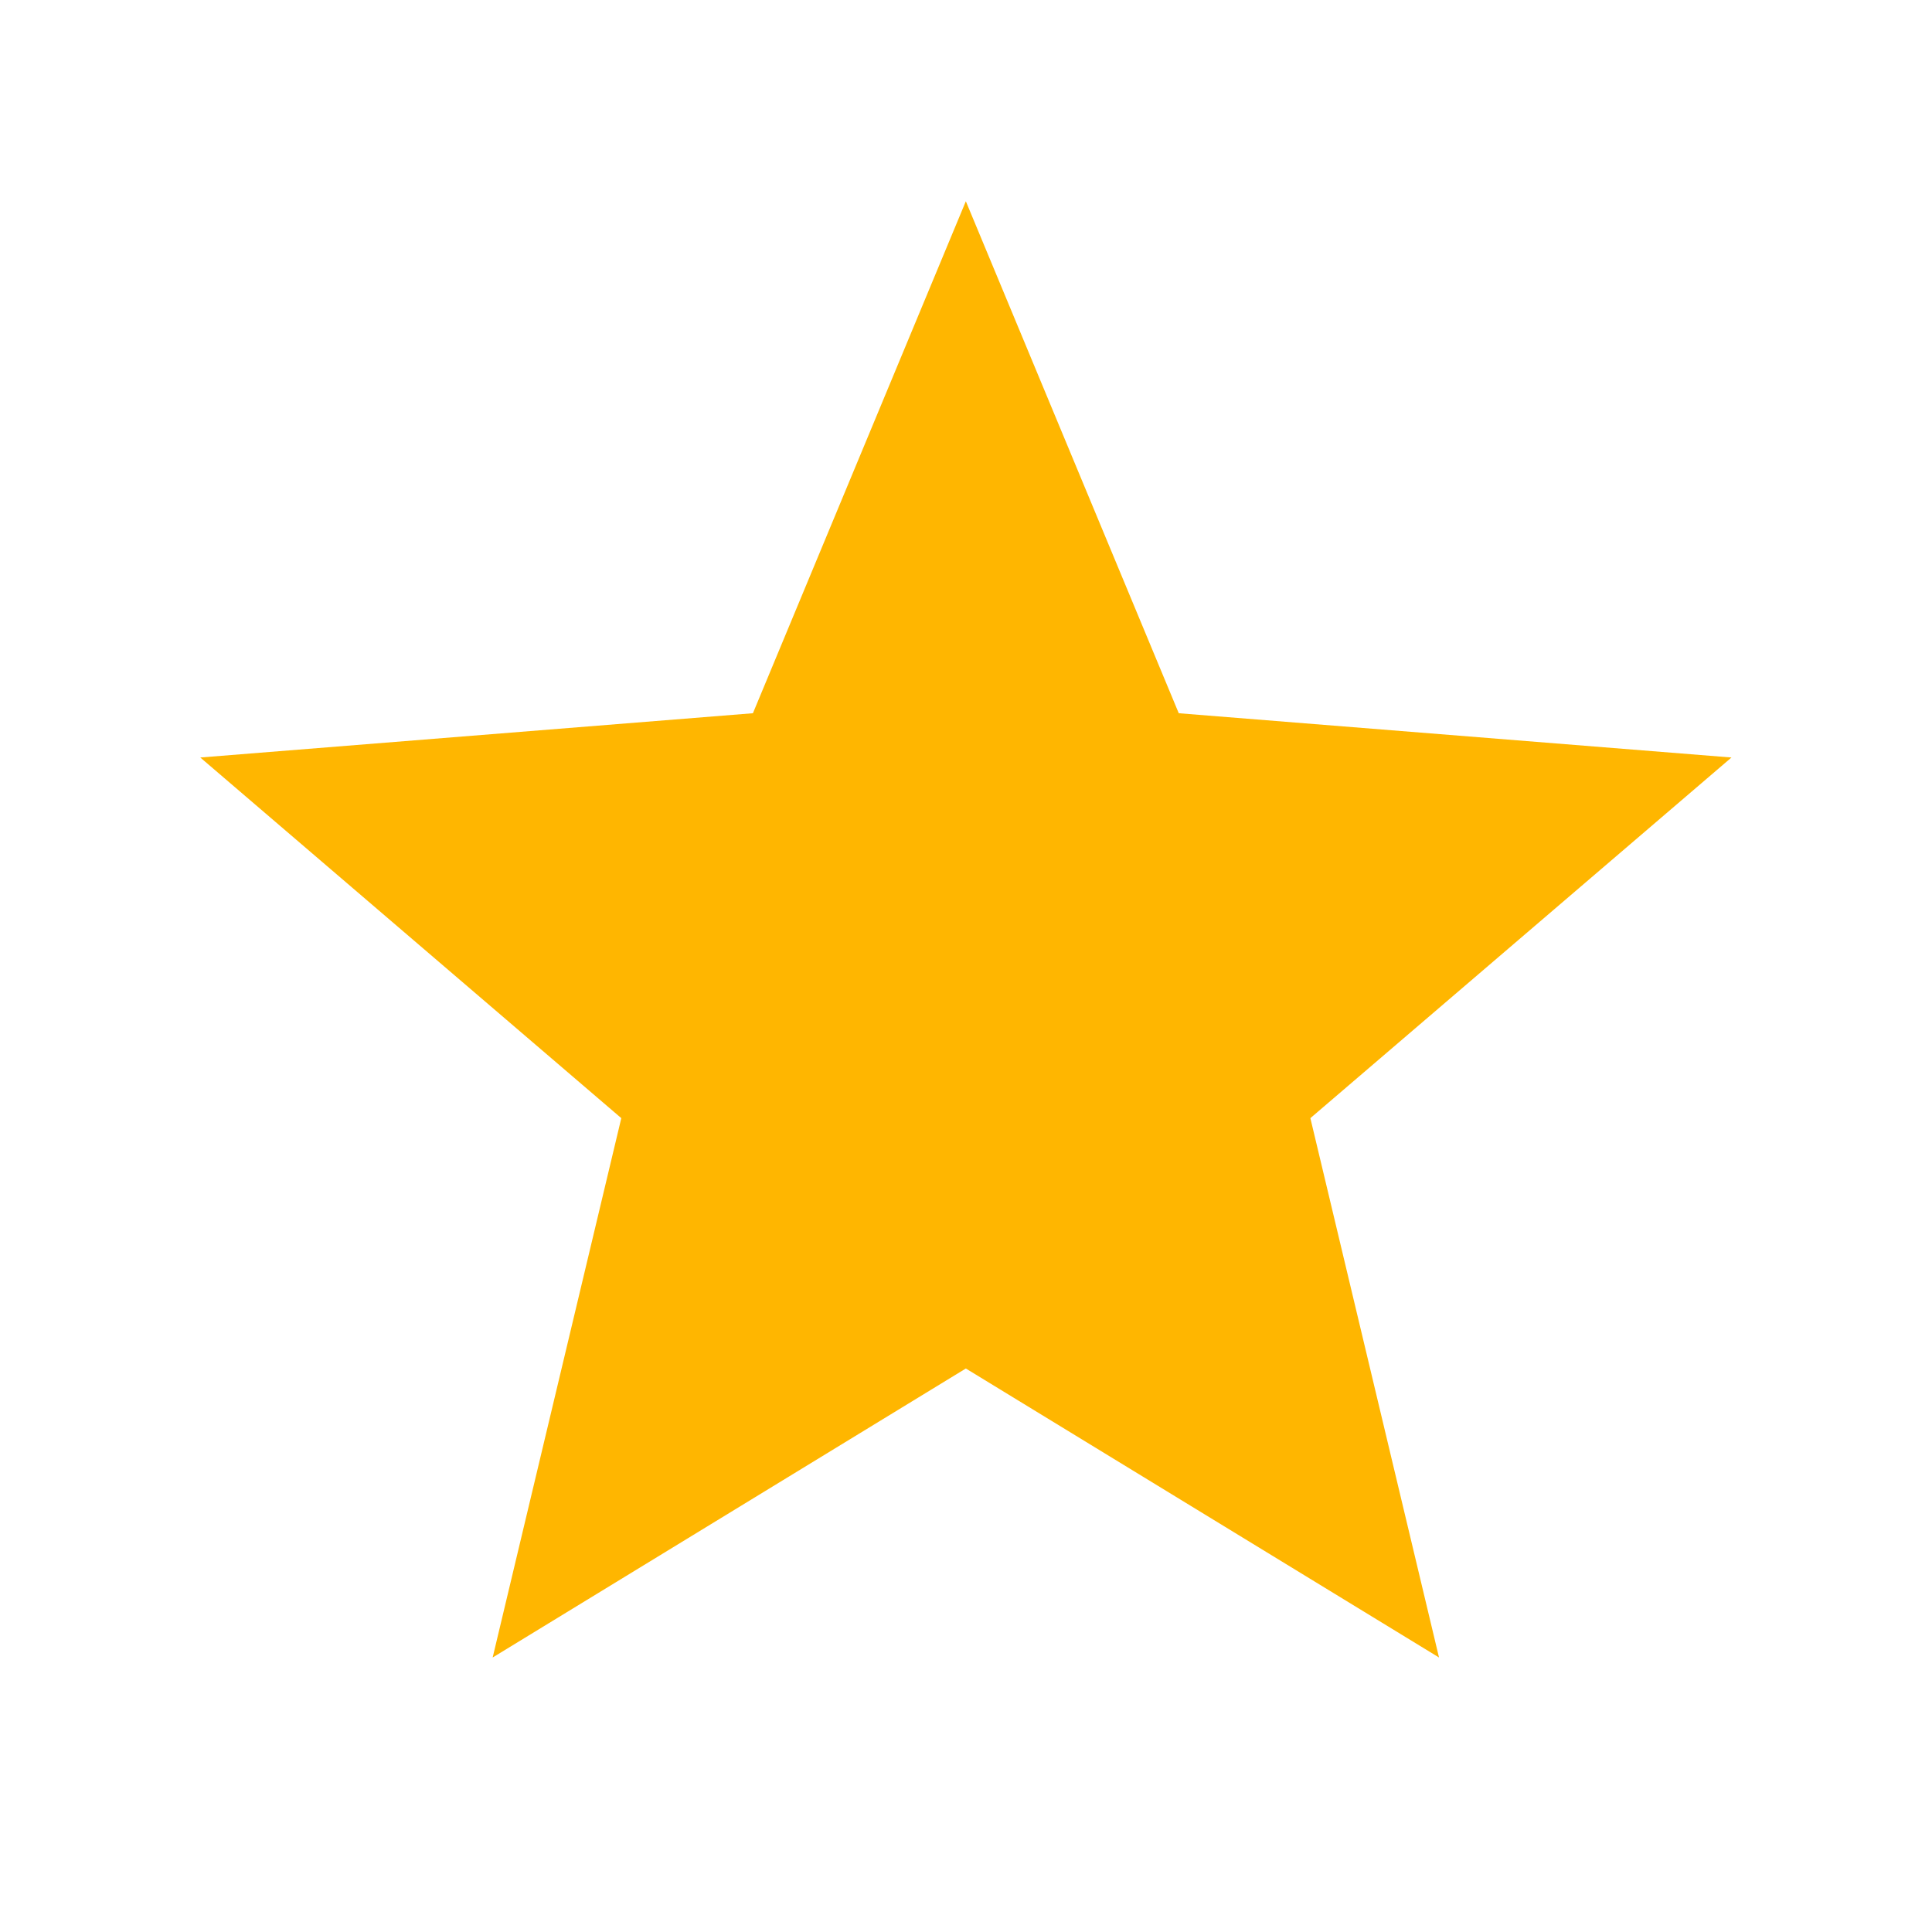
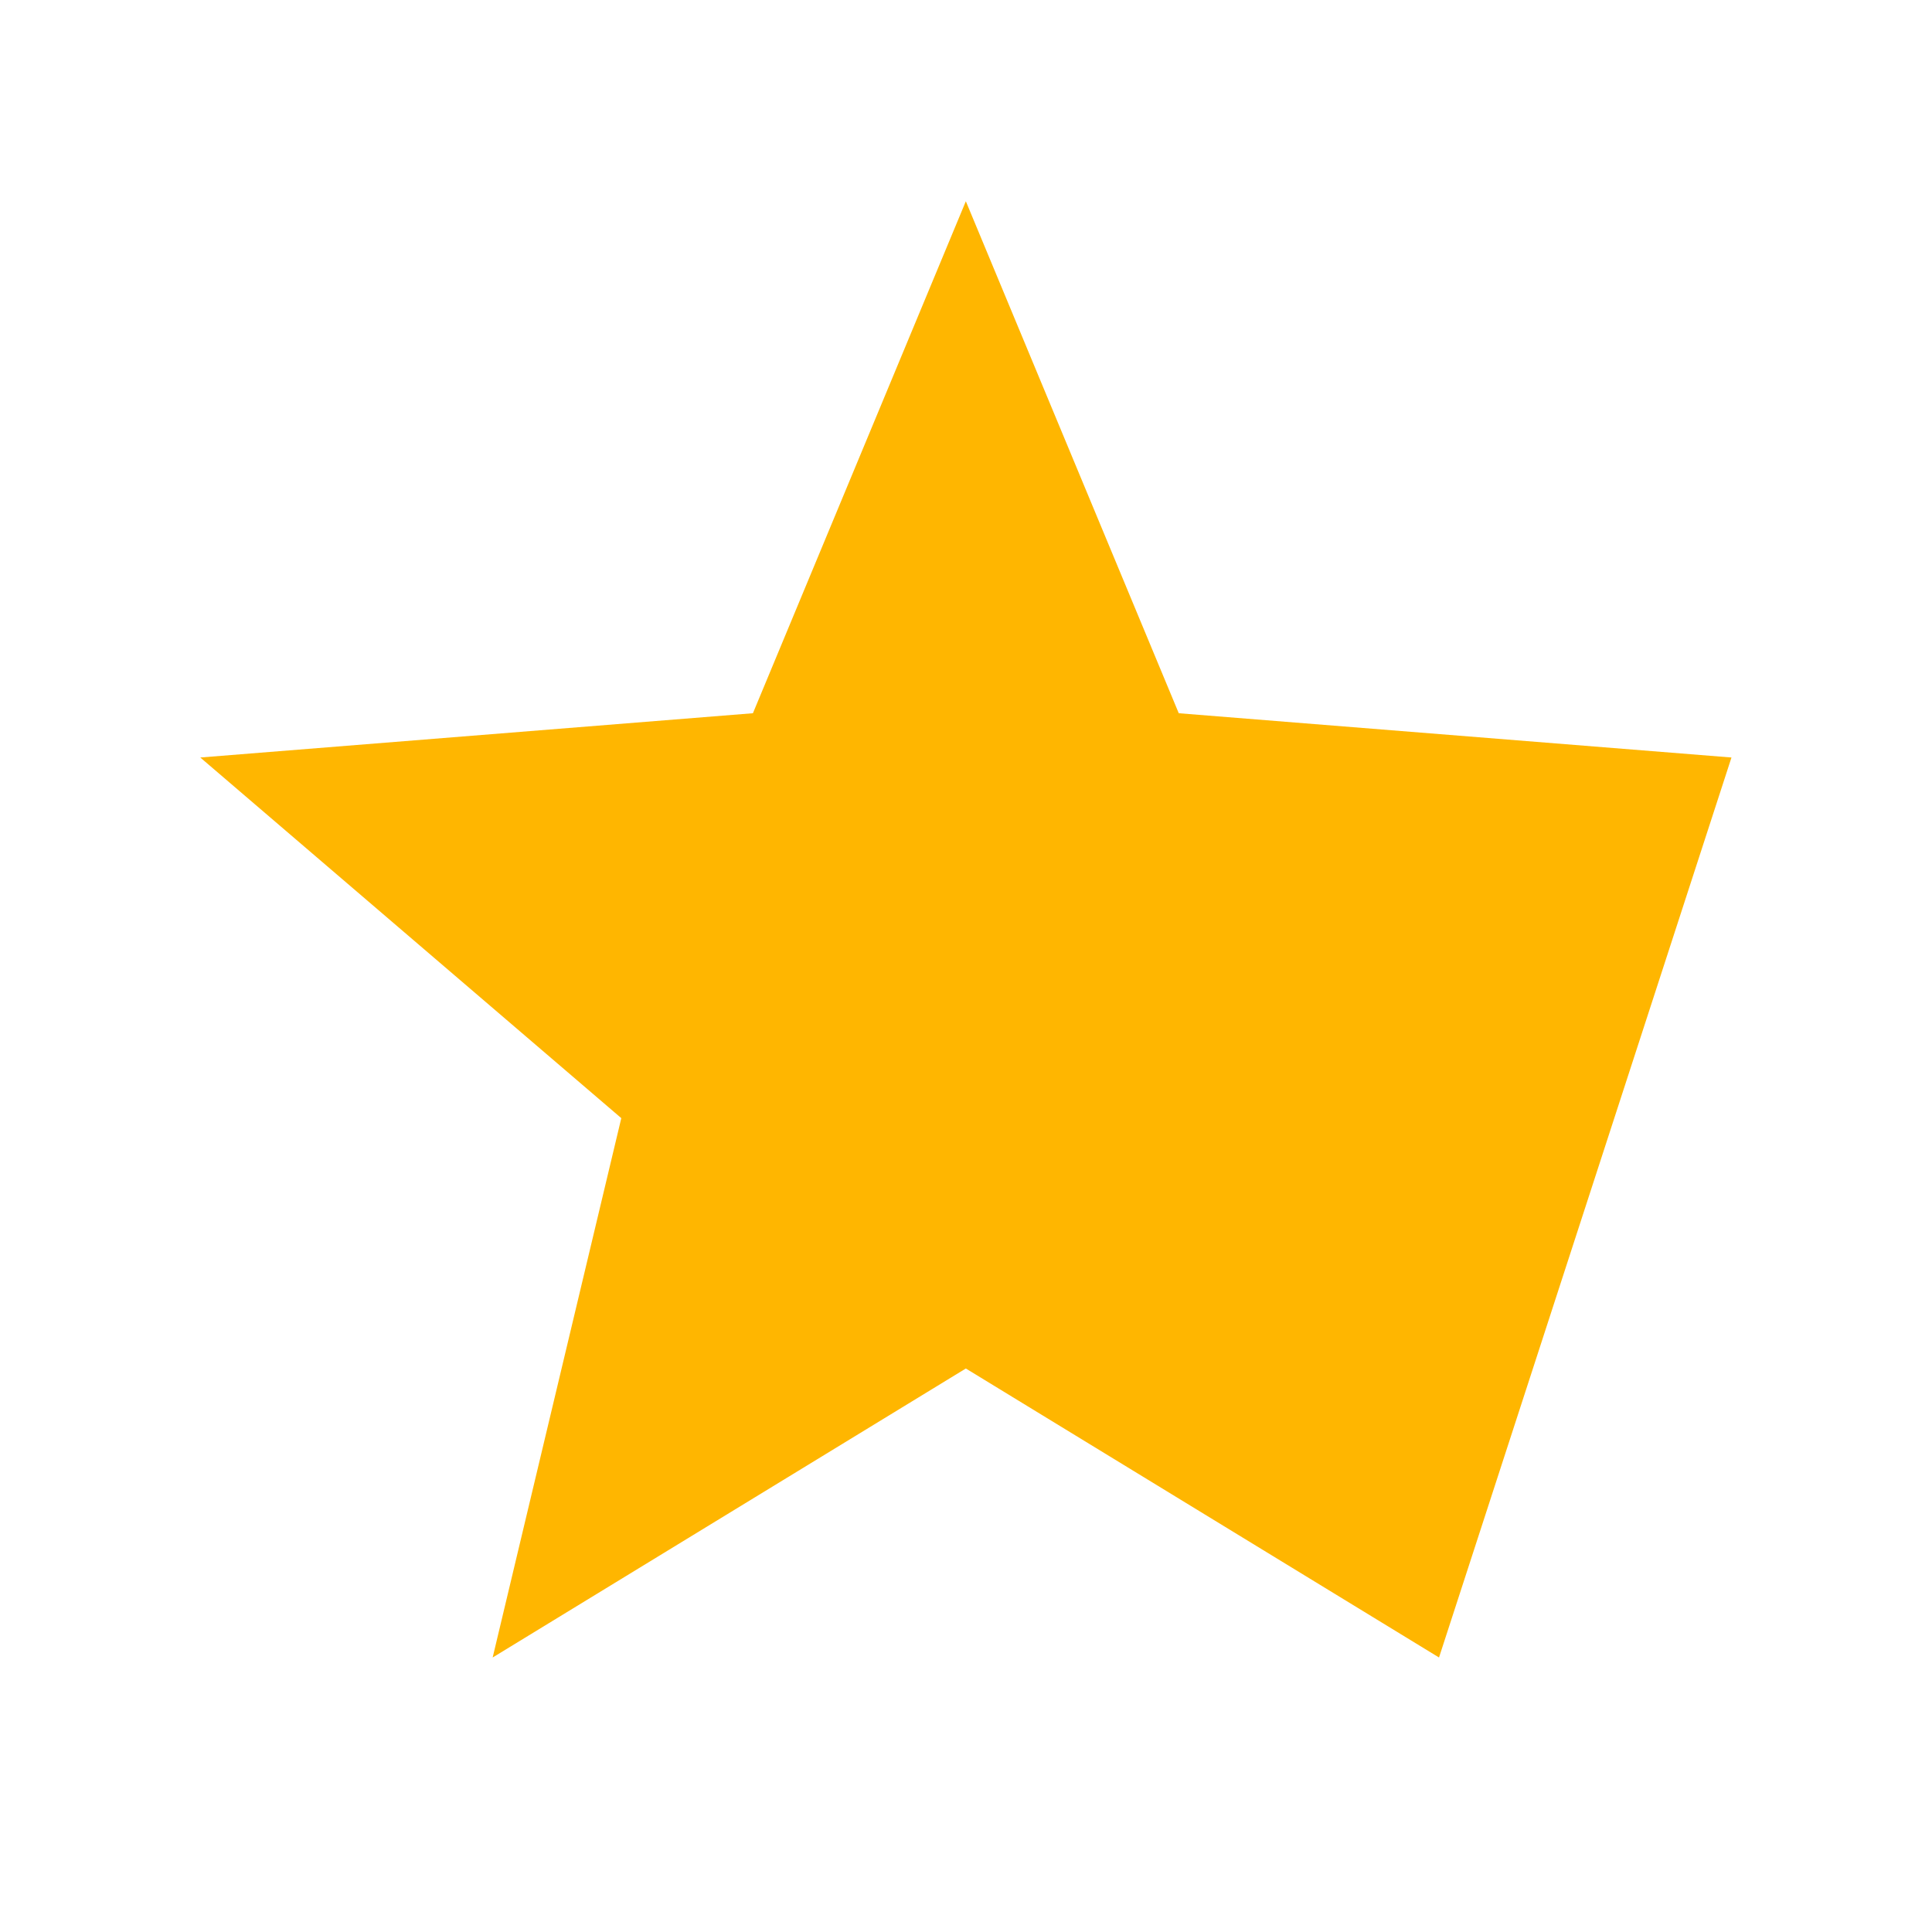
<svg xmlns="http://www.w3.org/2000/svg" width="24" height="24" viewBox="0 0 24 24" fill="none">
-   <path d="M11.998 17L6.12 20.59L7.718 13.89L2.488 9.41L9.353 8.86L11.998 2.5L14.643 8.86L21.509 9.41L16.278 13.89L17.876 20.59L11.998 17Z" fill="#FFB600" />
+   <path d="M11.998 17L6.12 20.59L7.718 13.89L2.488 9.41L9.353 8.86L11.998 2.5L14.643 8.86L21.509 9.41L17.876 20.59L11.998 17Z" fill="#FFB600" />
</svg>